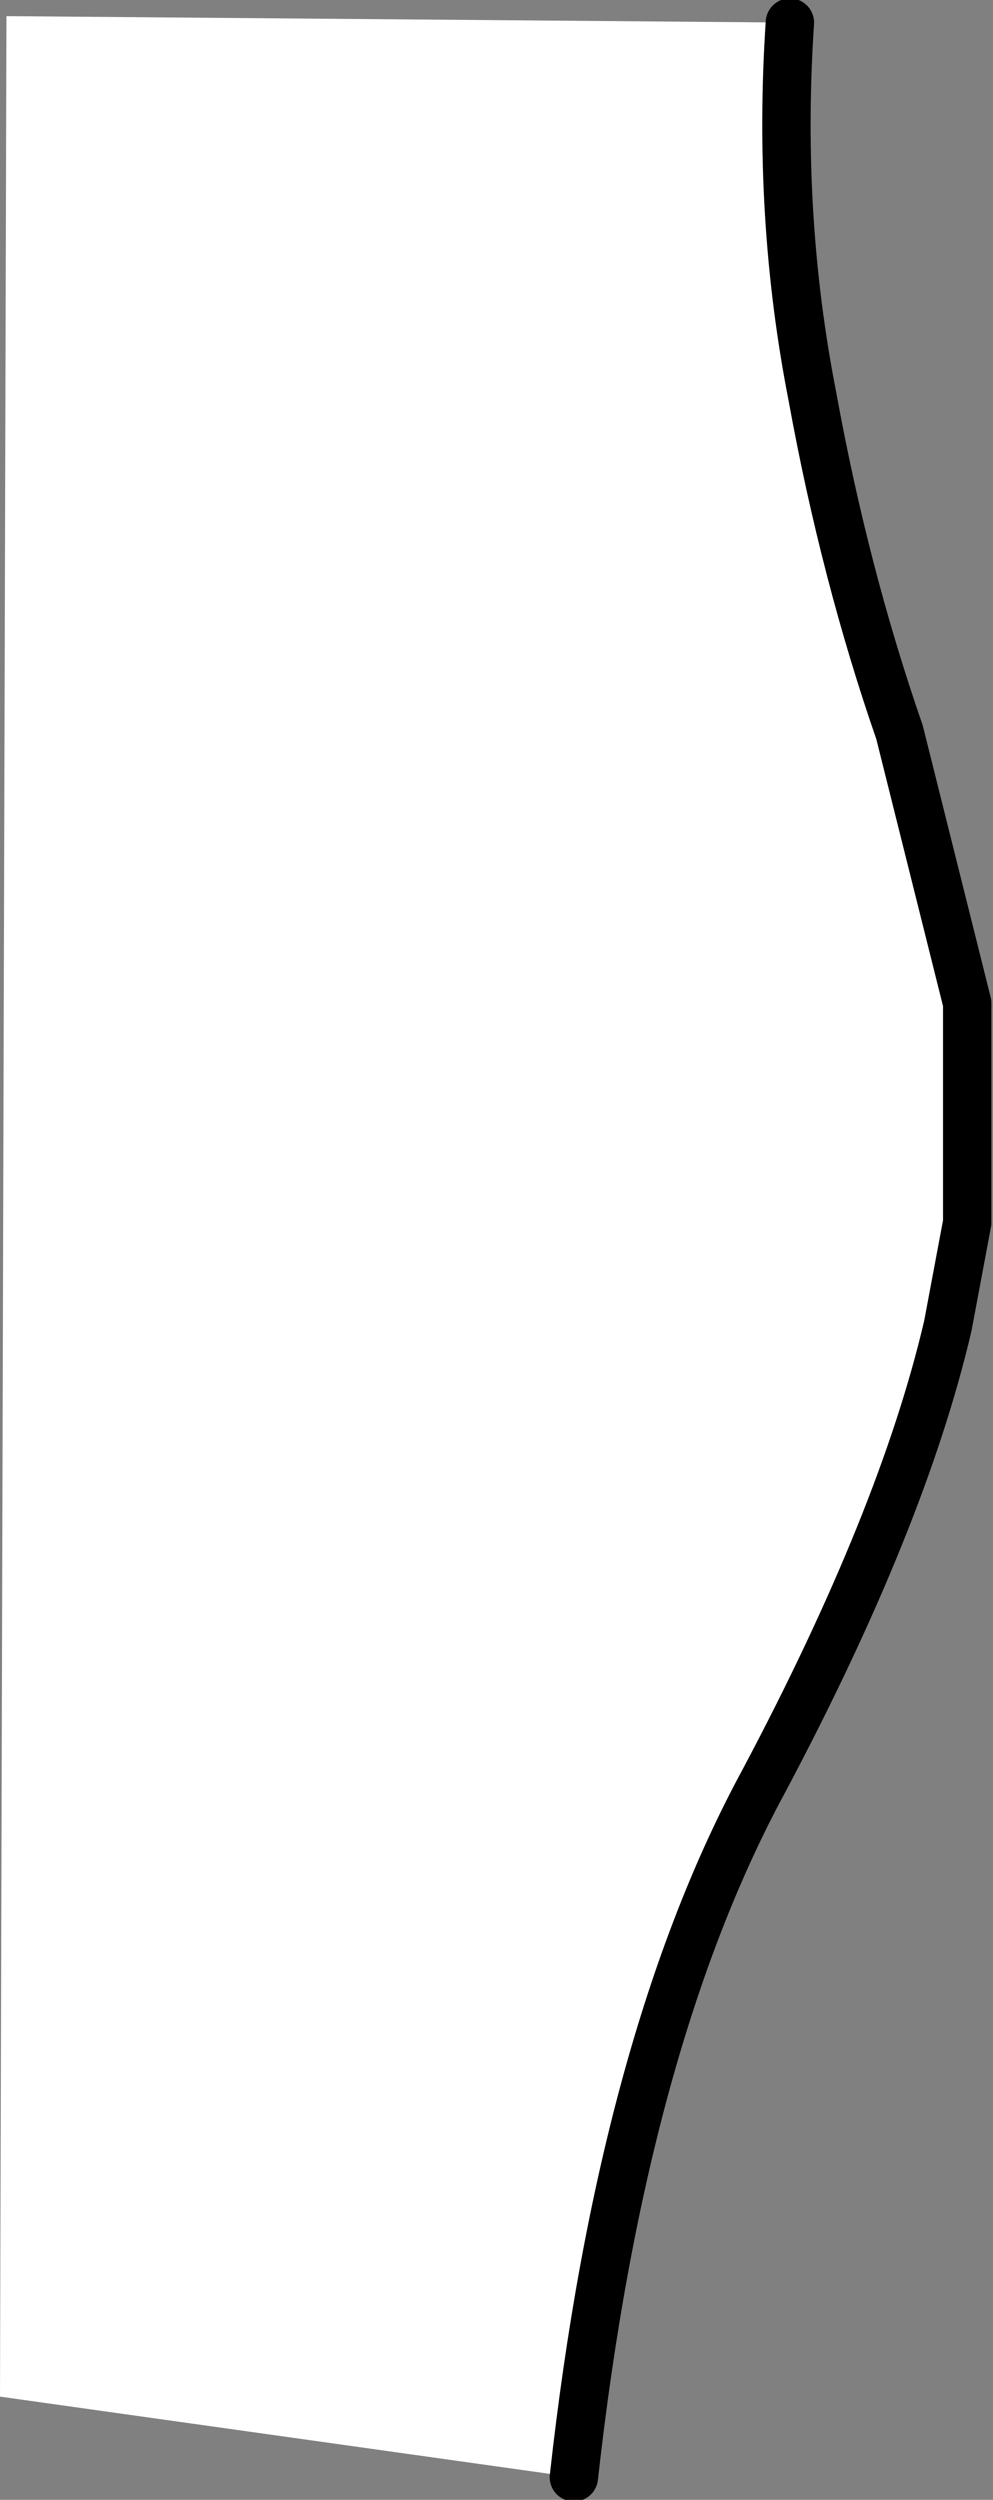
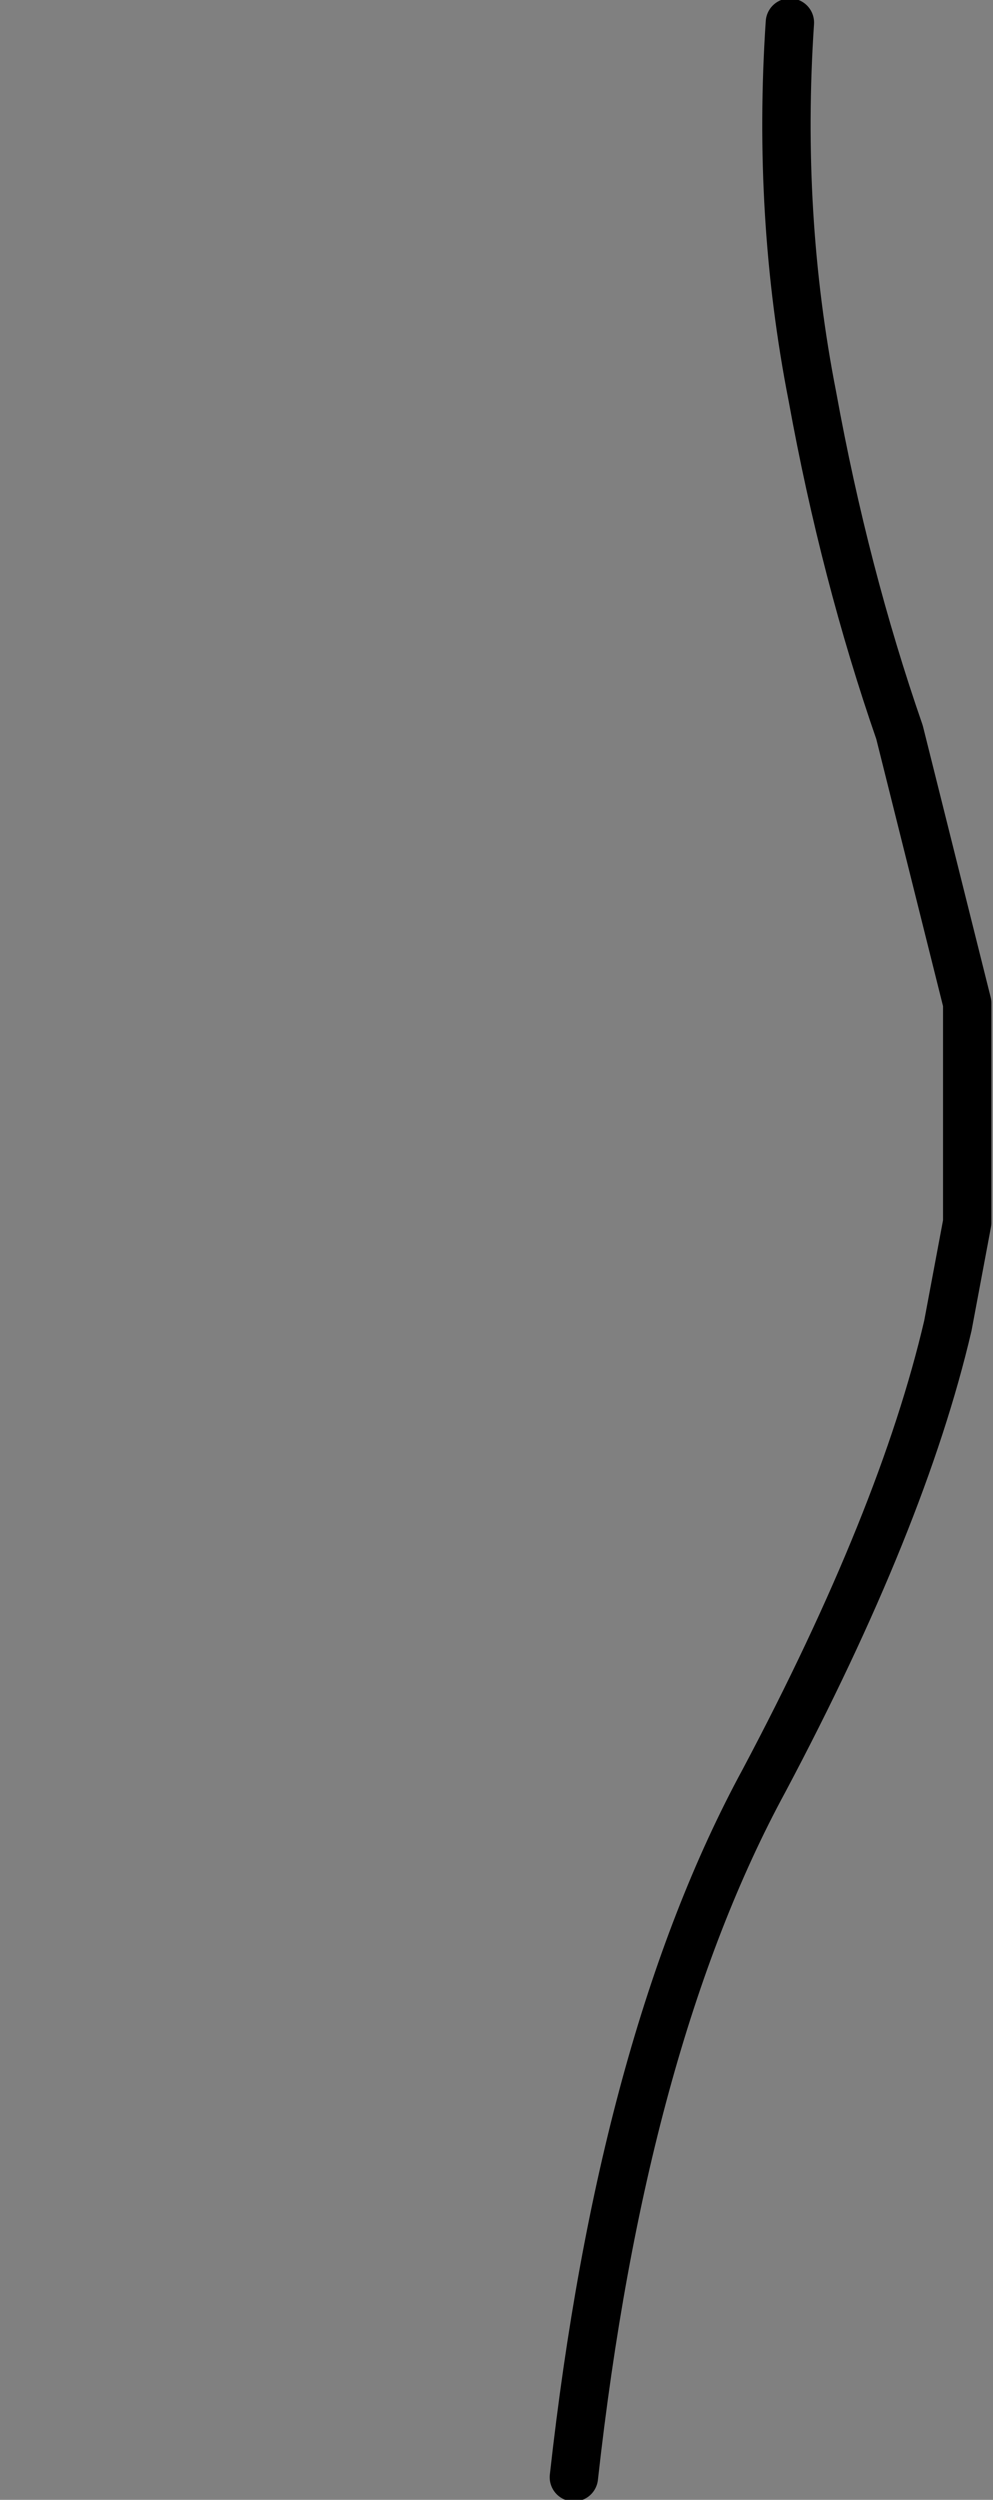
<svg xmlns="http://www.w3.org/2000/svg" height="38.75px" width="15.4px">
  <rect width="100%" height="100%" fill="#808080" stroke="none" />
  <g transform="matrix(1.0, 0.0, 0.0, 1.0, 10.9, 19.35)">
-     <path d="M1.35 -19.0 Q1.15 -16.0 1.7 -13.2 2.2 -10.45 3.05 -8.0 L4.1 -3.8 4.1 -0.4 3.8 1.2 Q3.1 4.2 0.95 8.25 -1.25 12.3 -2.0 19.05 L-10.9 17.8 -10.8 -19.1 1.35 -19.0" fill="#ffffff" fill-rule="evenodd" stroke="none" />
    <path d="M1.35 -19.0 Q1.15 -16.0 1.7 -13.2 2.2 -10.45 3.05 -8.0 L4.1 -3.8 4.1 -0.4 3.8 1.2 Q3.1 4.2 0.95 8.25 -1.25 12.3 -2.0 19.05" fill="none" stroke="#000000" stroke-linecap="round" stroke-linejoin="round" stroke-width="0.75" />
  </g>
</svg>